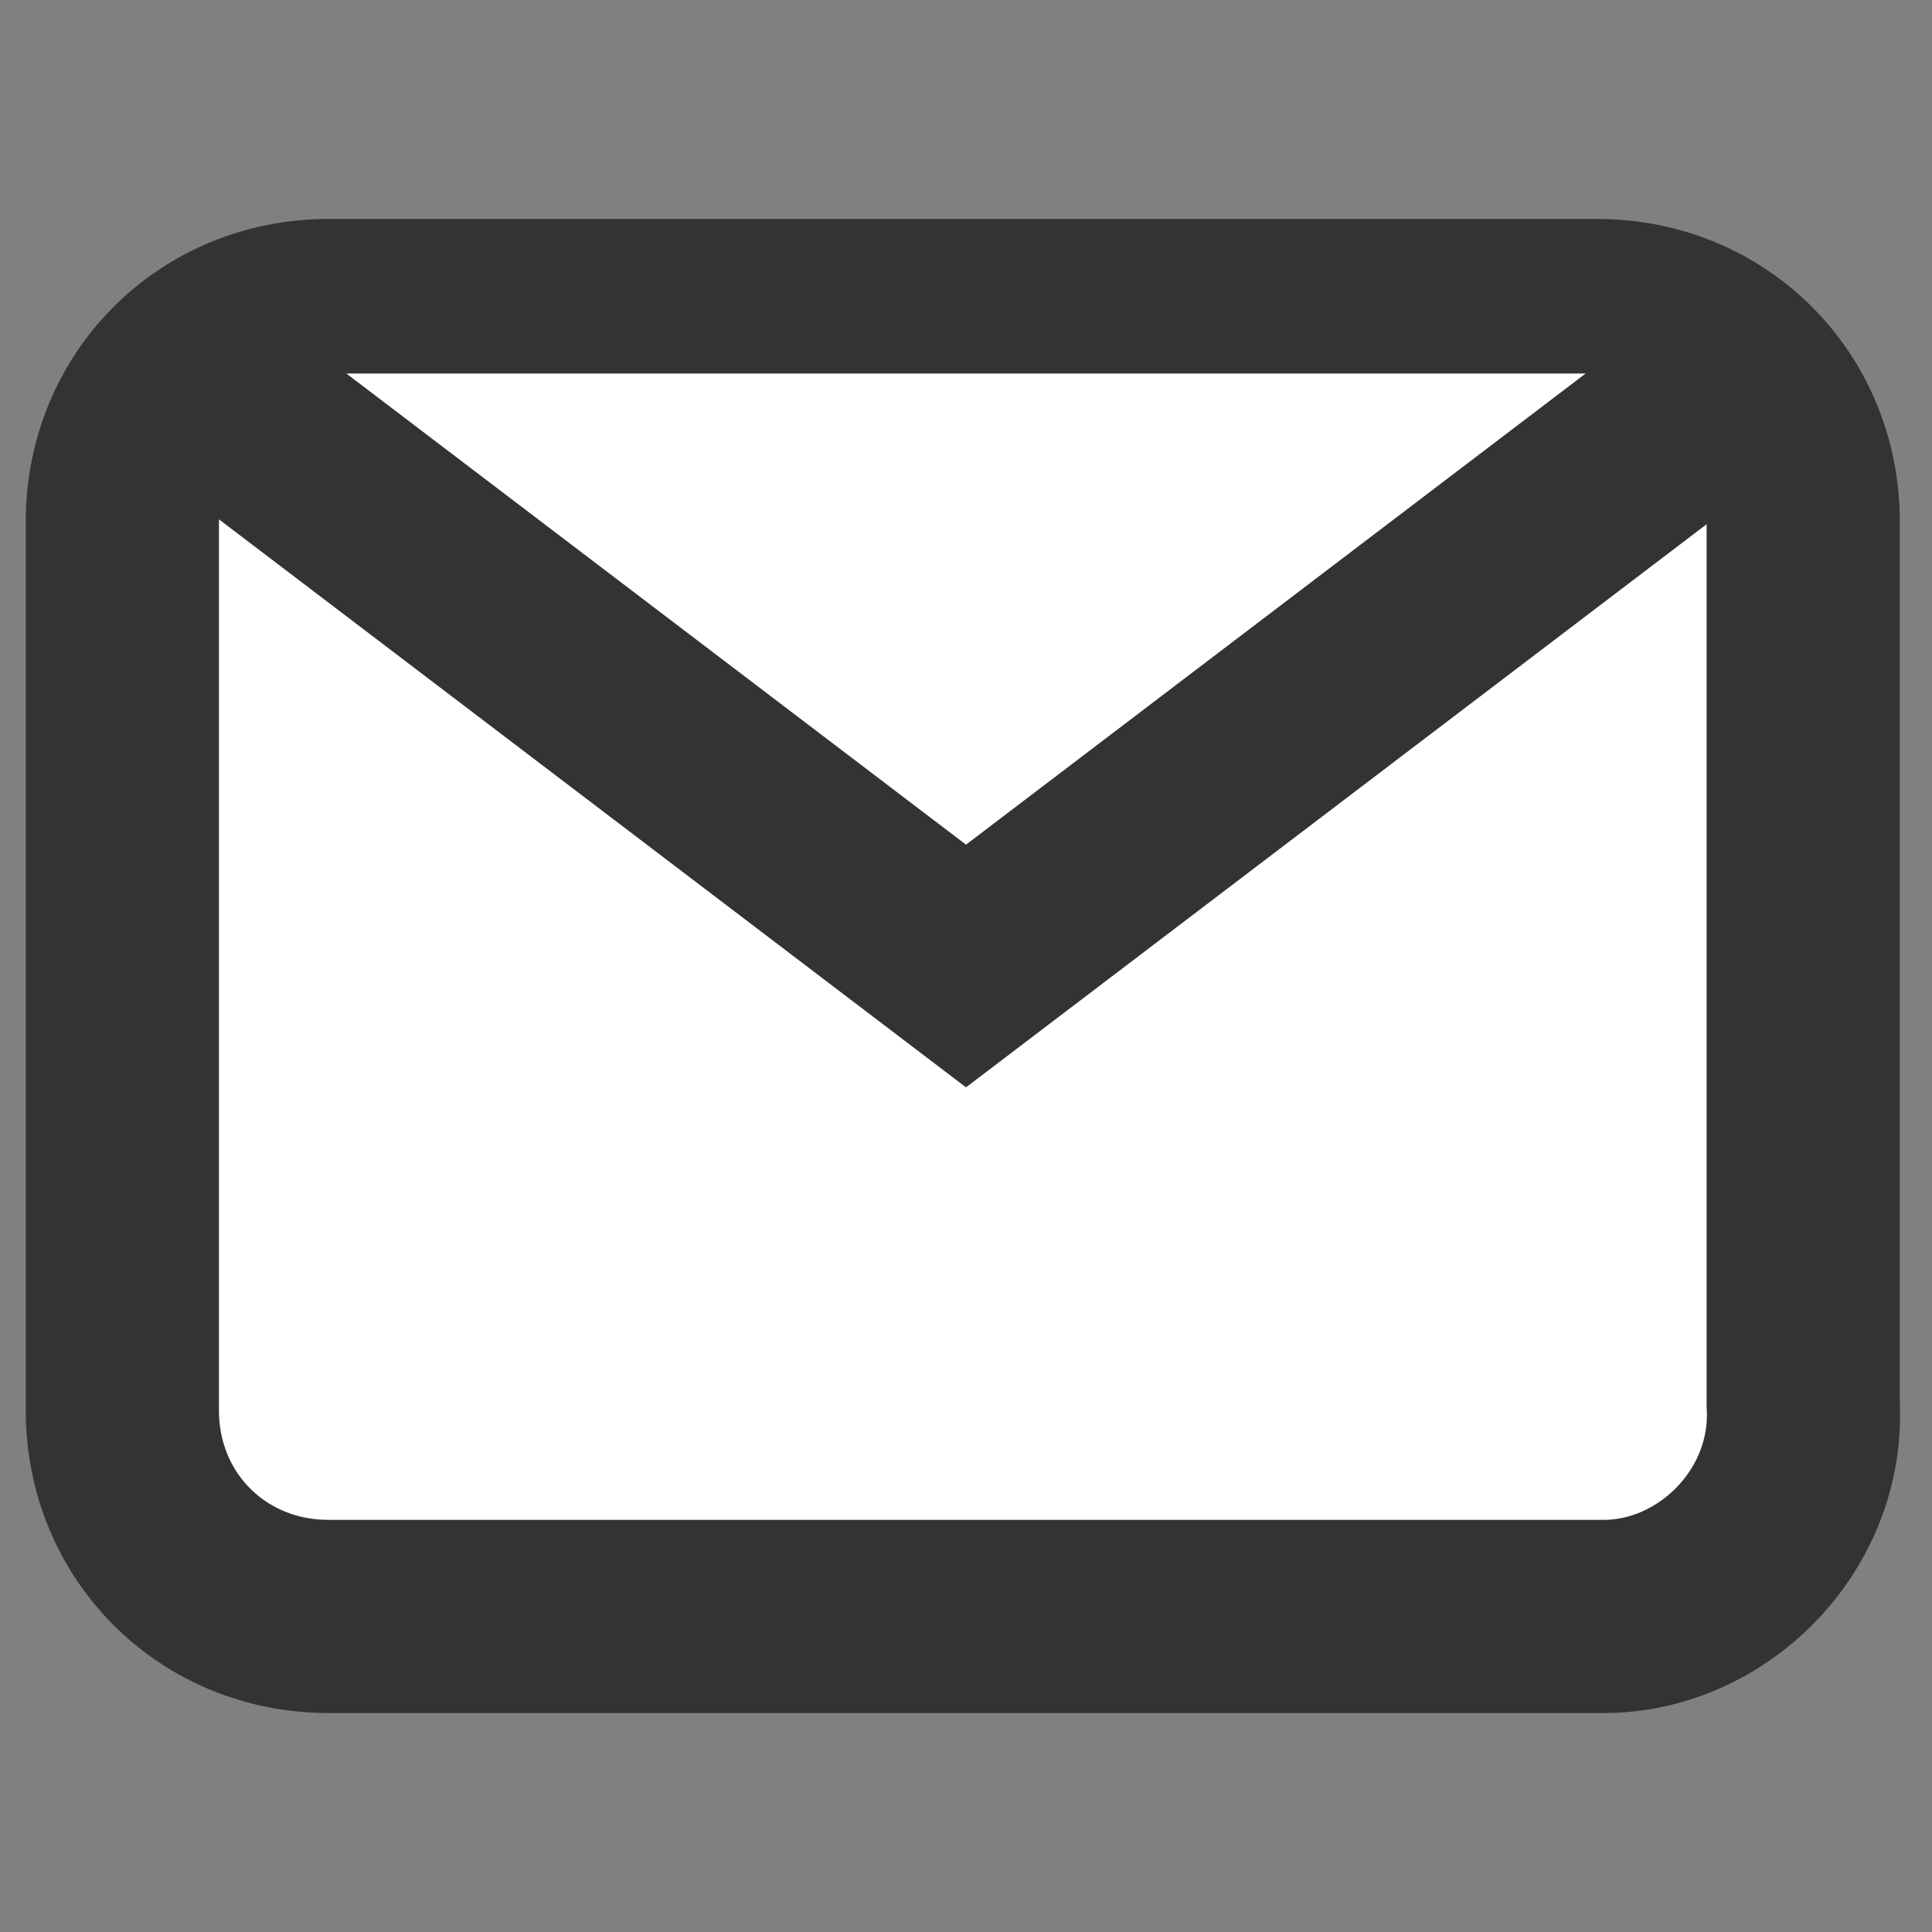
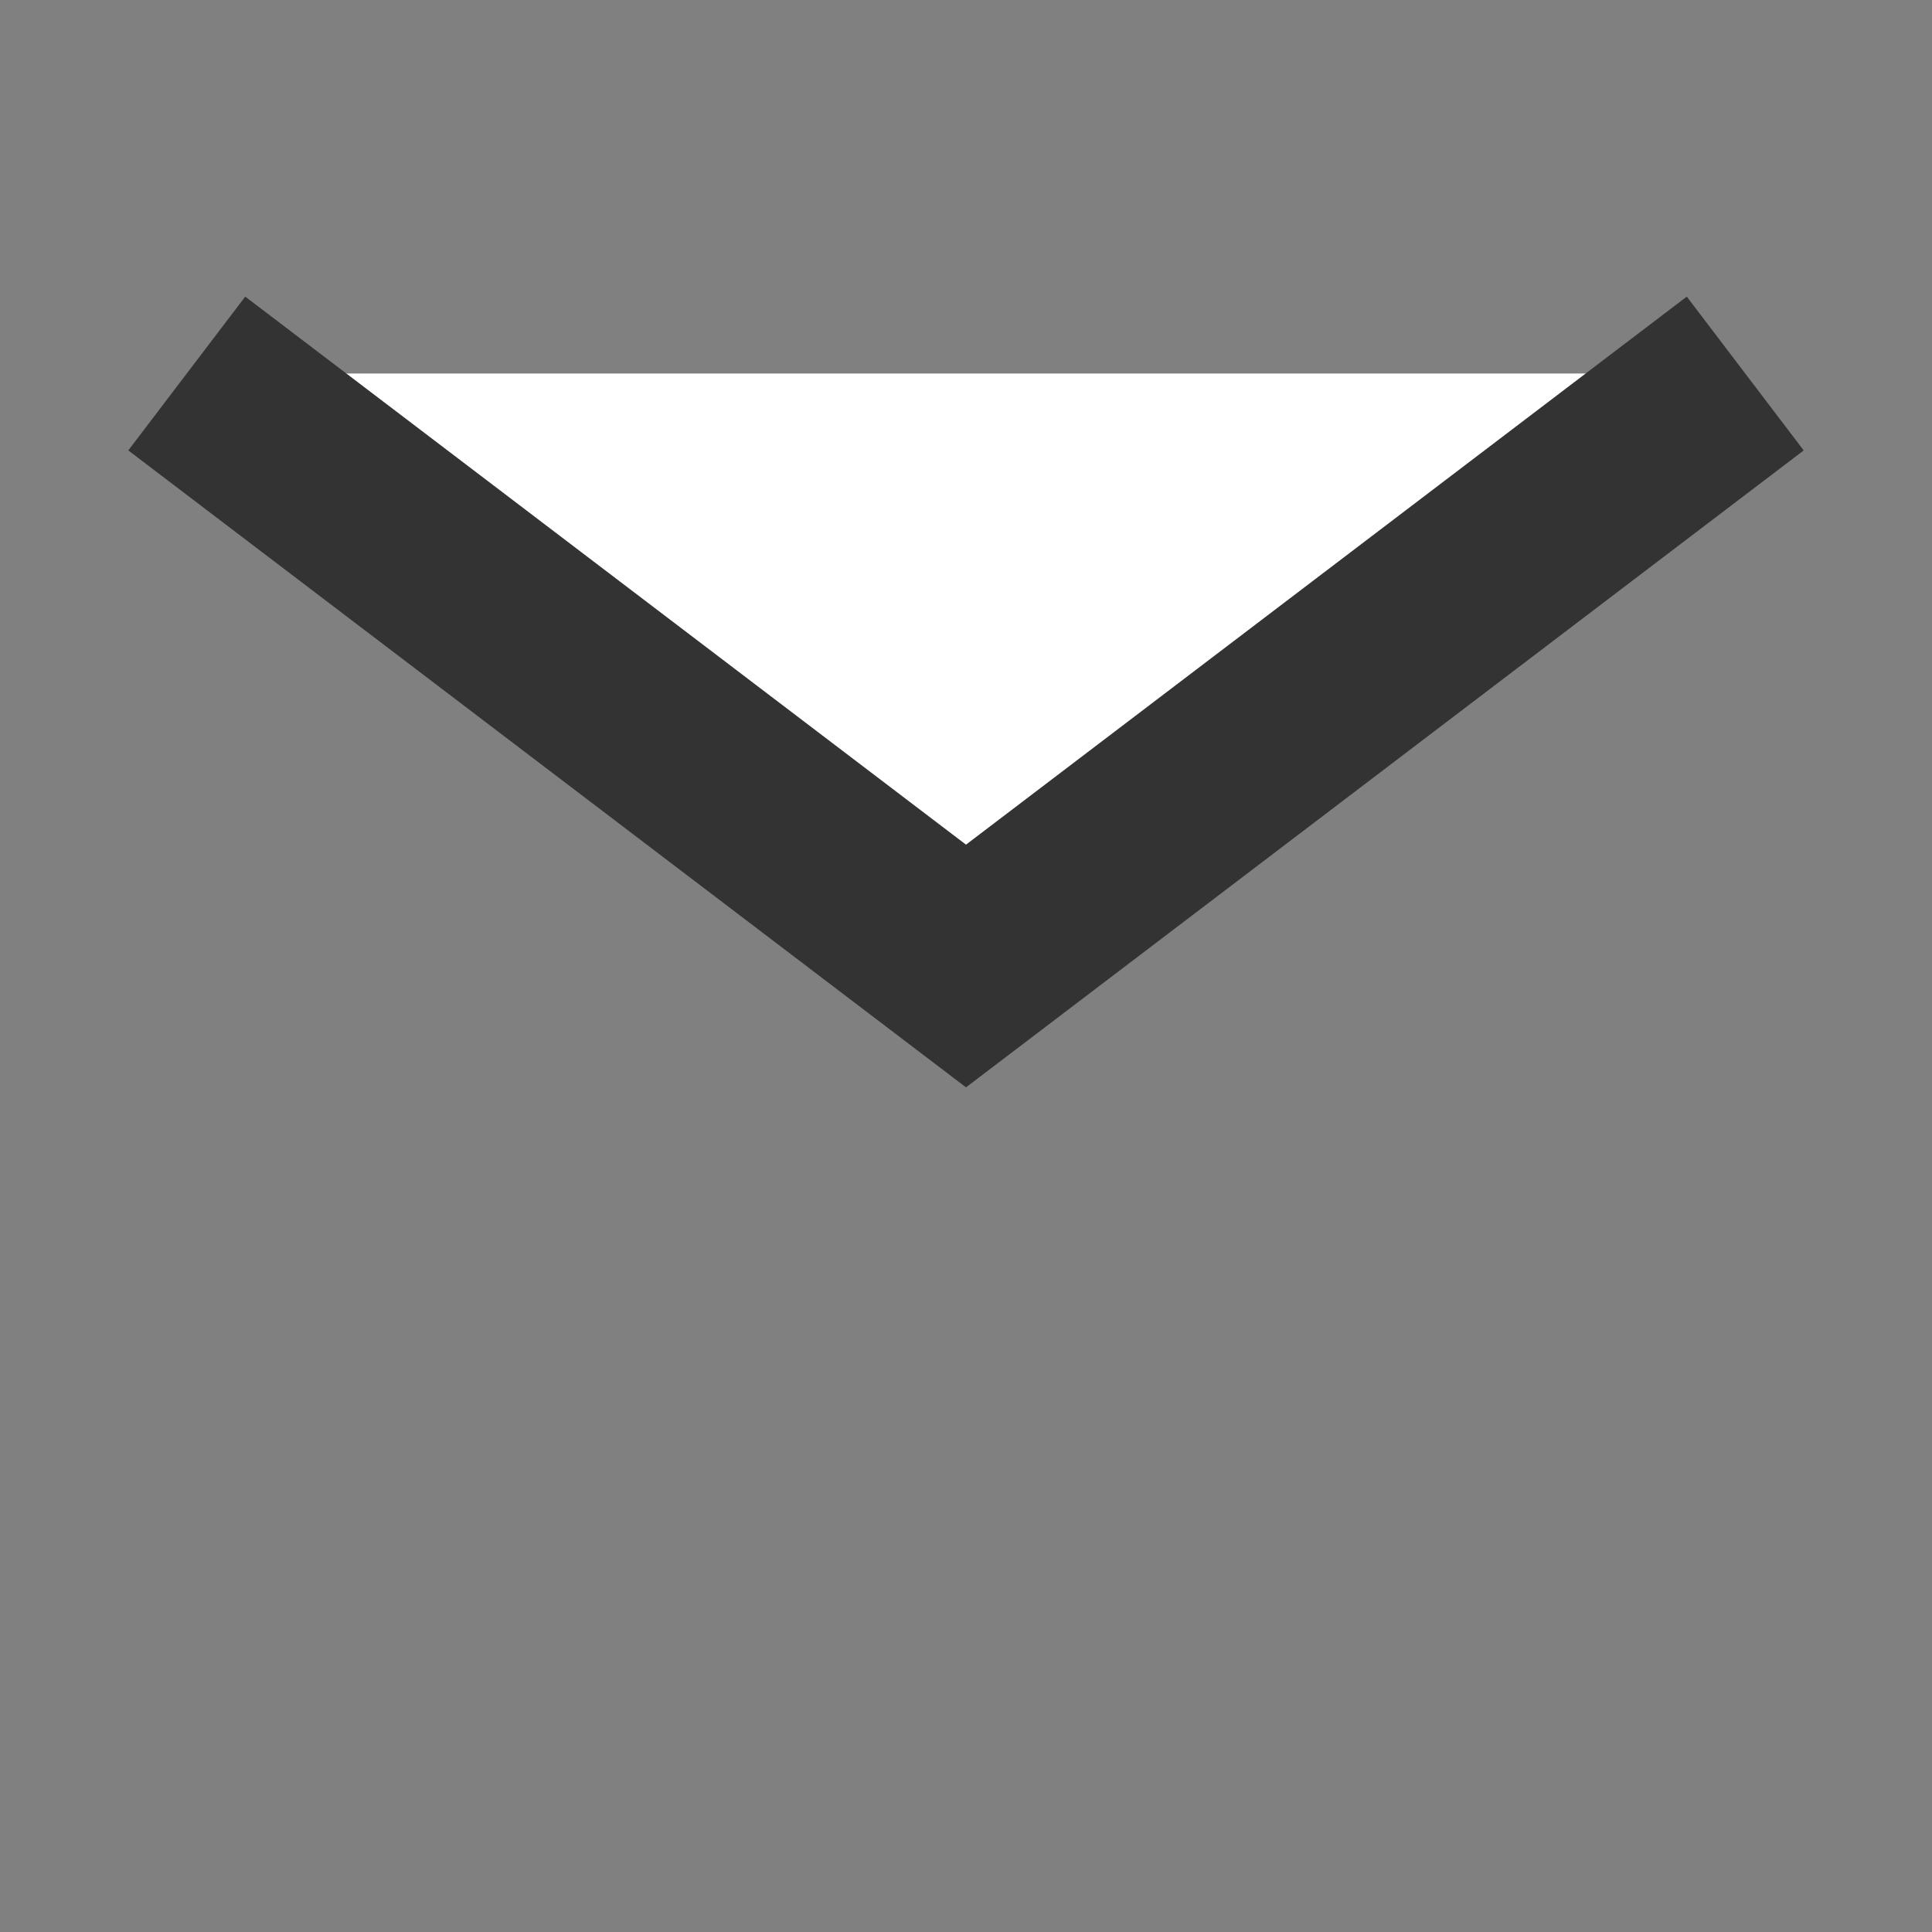
<svg xmlns="http://www.w3.org/2000/svg" version="1.1" id="Layer_1" x="0px" y="0px" viewBox="0 0 30 30" style="enable-background:new 0 0 30 30;" xml:space="preserve">
  <rect x="0" y="0" width="30" height="30" fill="#808080" stroke="none" />
  <style type="text/css">
	.st0{fill:#FFFFFF;stroke:#333333;stroke-width:3;stroke-miterlimit:10;}
</style>
-   <path class="st0" d="M24.9,25.1H5.1c-1.8,0-3.2-1.4-3.2-3.2V8.1c0-1.8,1.4-3.2,3.2-3.2h19.7c1.8,0,3.2,1.4,3.2,3.2v13.7  C28.1,23.6,26.6,25.1,24.9,25.1z" />
  <polyline class="st0" points="2.9,5.8 15,15 27.1,5.8 " />
</svg>